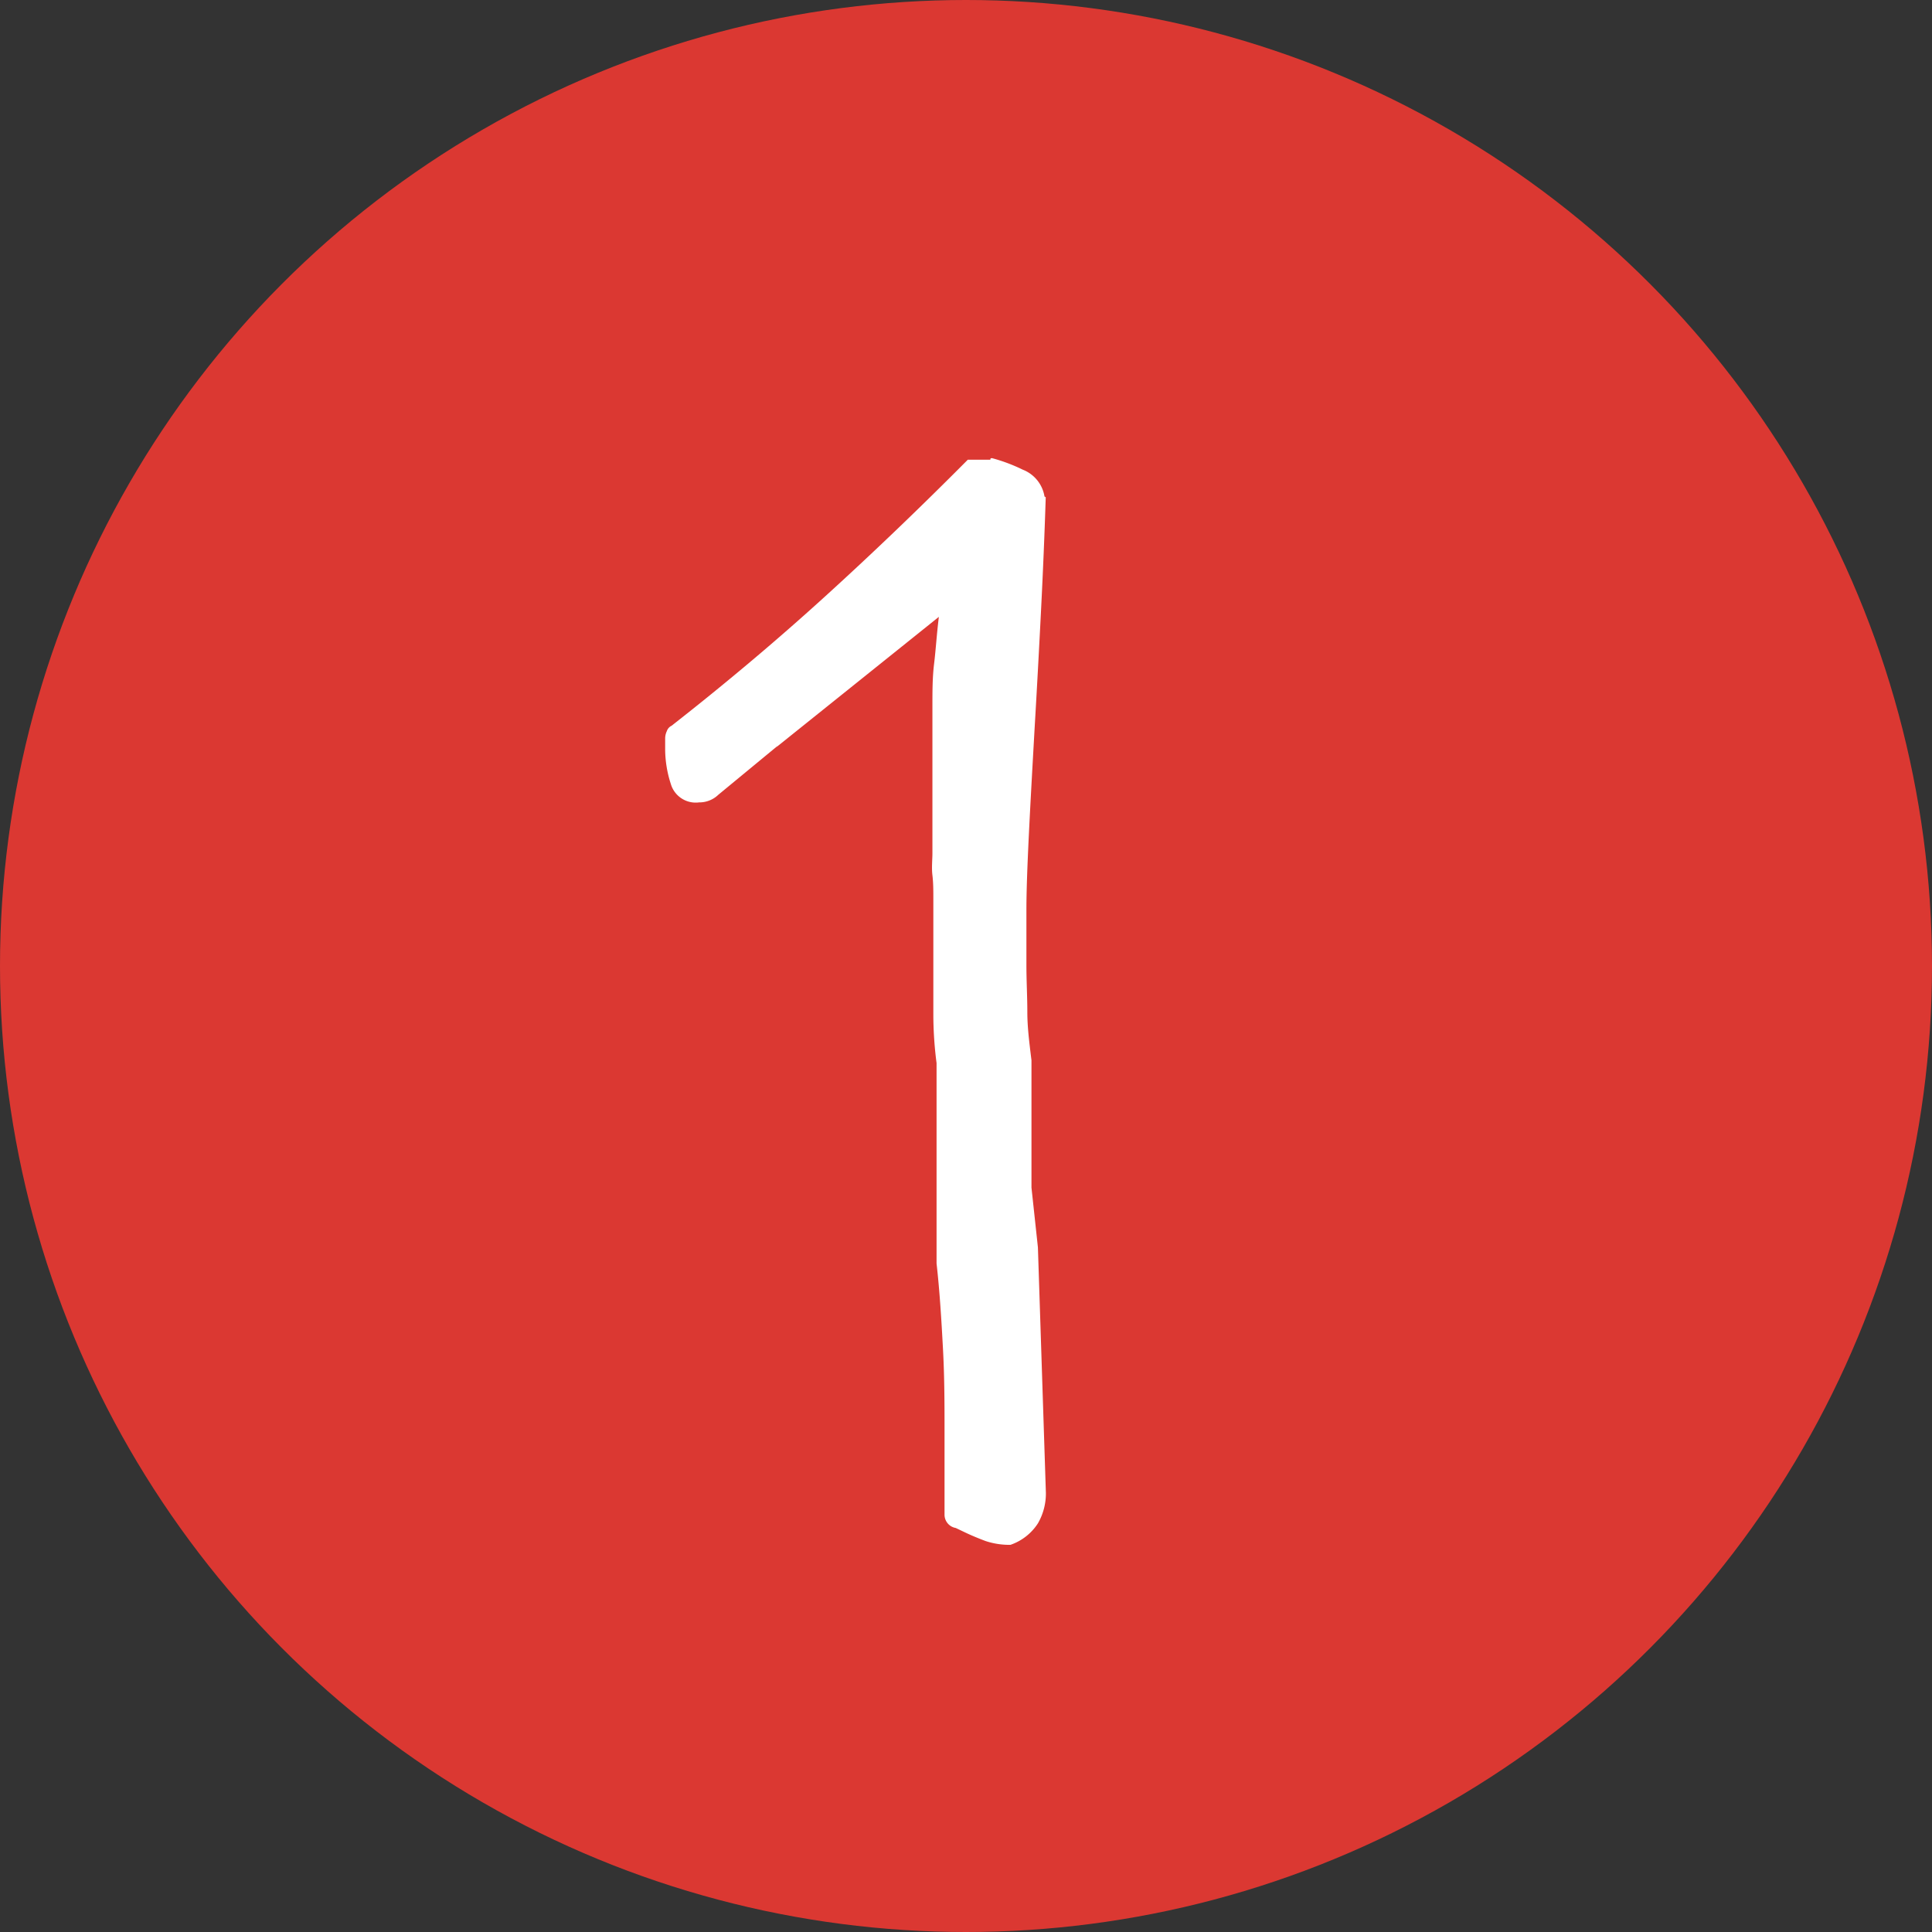
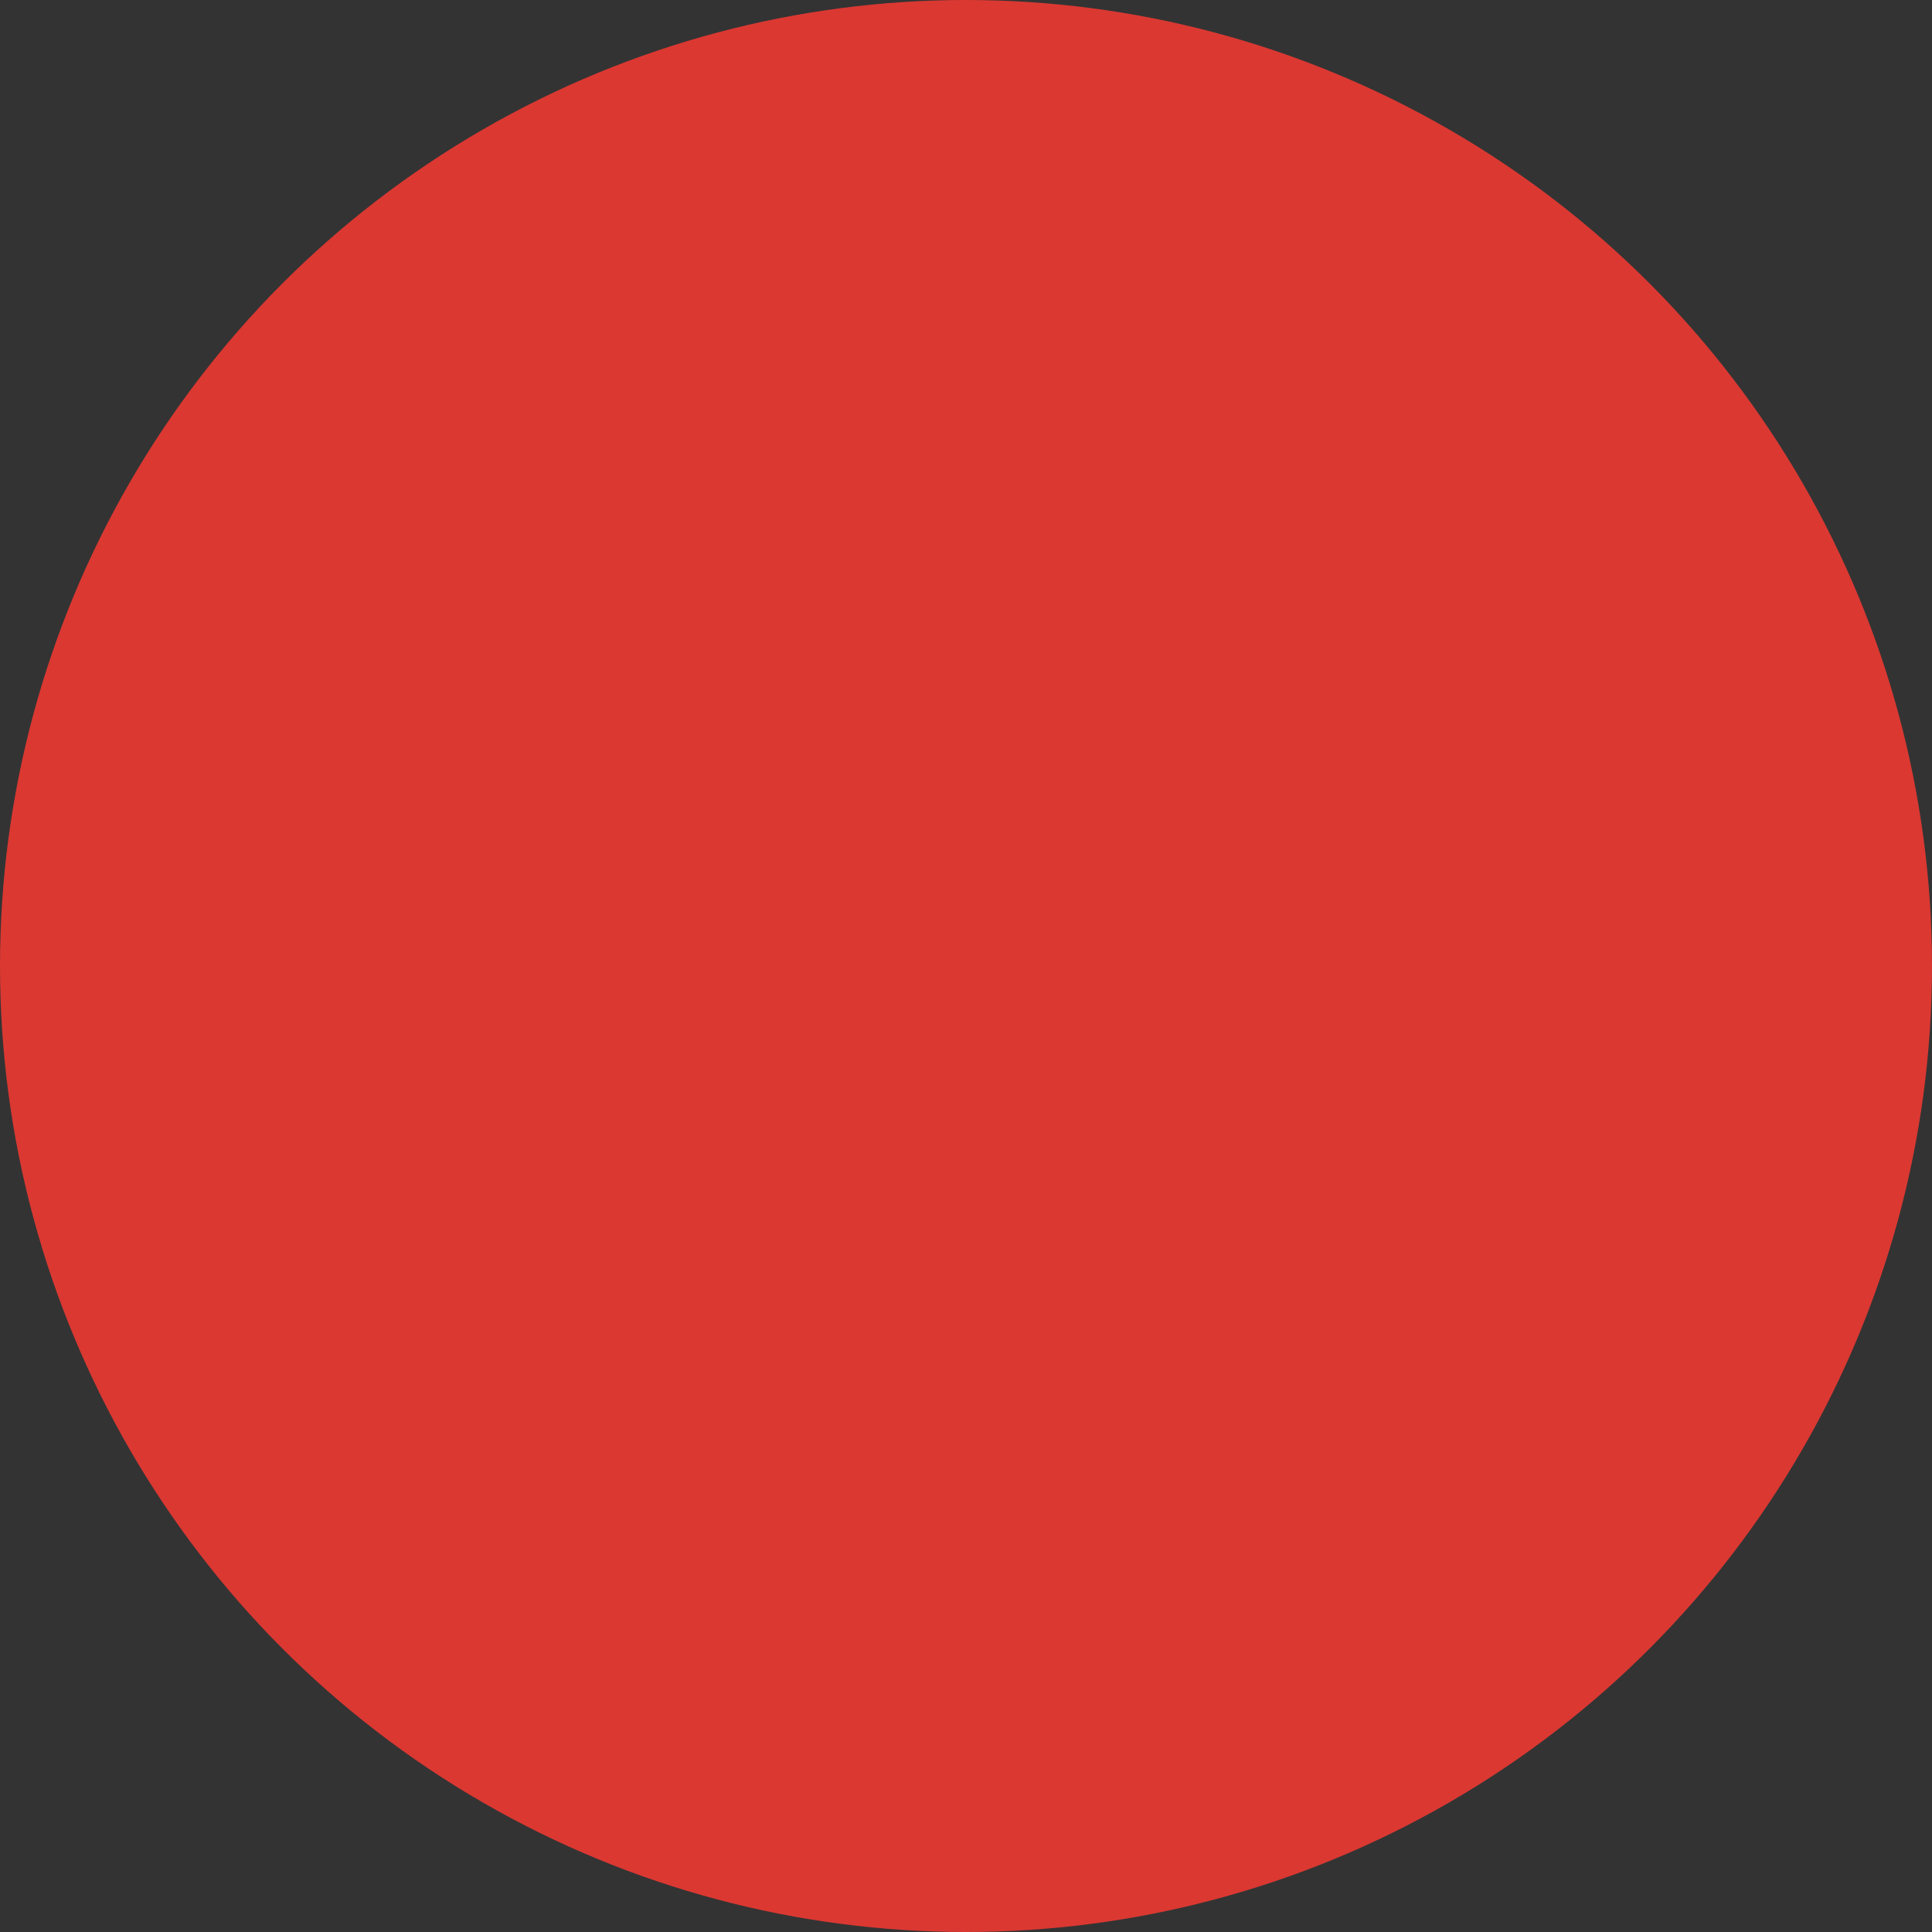
<svg xmlns="http://www.w3.org/2000/svg" viewBox="0 0 126 126">
  <rect x="0" y="0" width="126" height="126" fill="#333333" stroke="none" />
  <defs>
    <style>.cls-1{fill:#db3832;}.cls-2{fill:#fff;}</style>
  </defs>
  <g id="Layer_2" data-name="Layer 2">
    <g id="Layer_1-2" data-name="Layer 1">
      <circle class="cls-1" cx="63" cy="63" r="63" />
-       <path class="cls-2" d="M68.2,32.43q-.11,3.49-.31,7.45t-.42,7.7c-.14,2.5-.27,4.78-.37,6.85s-.16,3.7-.16,4.9v3.6C66.94,64,67,65,67,66s.13,2,.27,3.15v8.3l.42,3.9.52,16a3.9,3.9,0,0,1-.52,2,3.47,3.47,0,0,1-1.79,1.4,4.94,4.94,0,0,1-1.63-.25c-.45-.17-.89-.35-1.31-.55l-.63-.3a.88.88,0,0,1-.73-.9V96c0-.4,0-.82,0-1.25s0-.89,0-1.35c0-1.74,0-3.54-.1-5.4s-.21-3.74-.42-5.6V69.33a24.68,24.68,0,0,1-.21-3.2v-7.5c0-.54,0-1.05-.06-1.55s0-1,0-1.45V46.08c0-1,0-1.9.11-2.8s.17-1.92.31-3.05l-10.6,8.5.1-.1-3.88,3.2a1.78,1.78,0,0,1-1.26.5,1.69,1.69,0,0,1-1.84-1.2,7.44,7.44,0,0,1-.37-2.2v-.8a1.14,1.14,0,0,1,.11-.45.6.6,0,0,1,.31-.35q5.25-4.11,9.92-8.35t9.4-9h1.47c0-.07,0-.1.11-.1a11,11,0,0,1,2,.75,2.27,2.27,0,0,1,1.42,1.75Z" />
    </g>
  </g>
</svg>